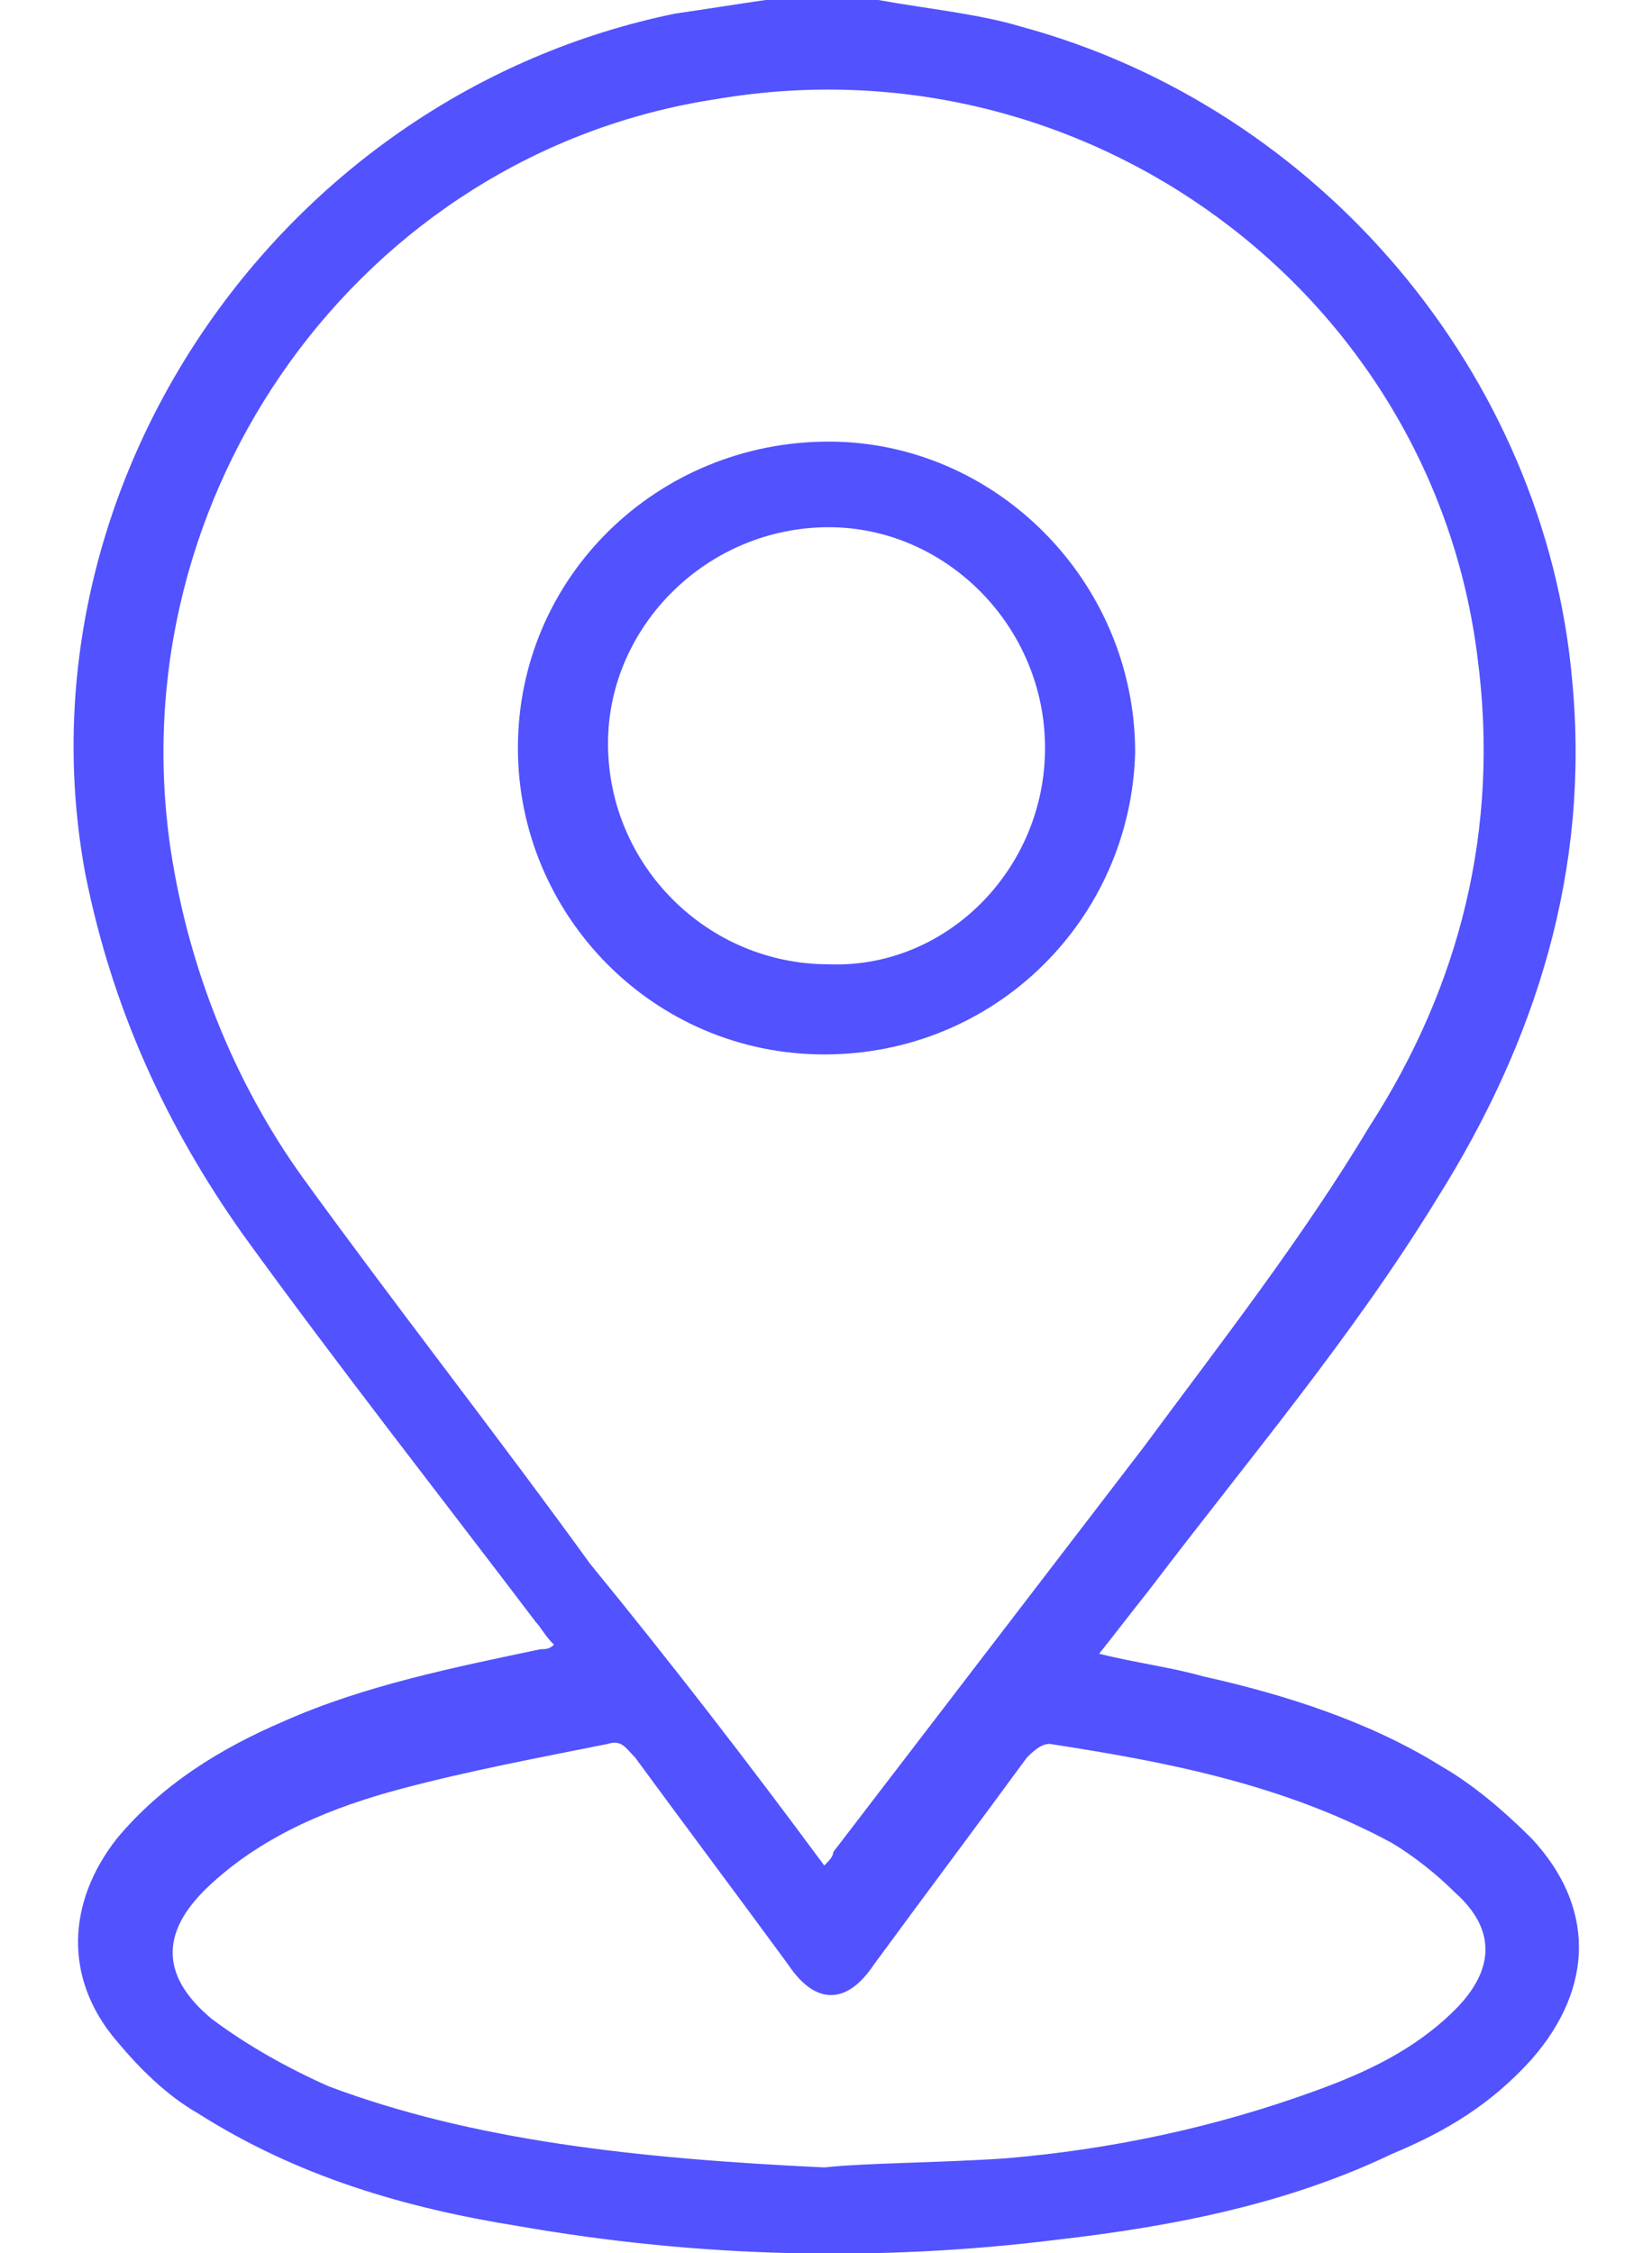
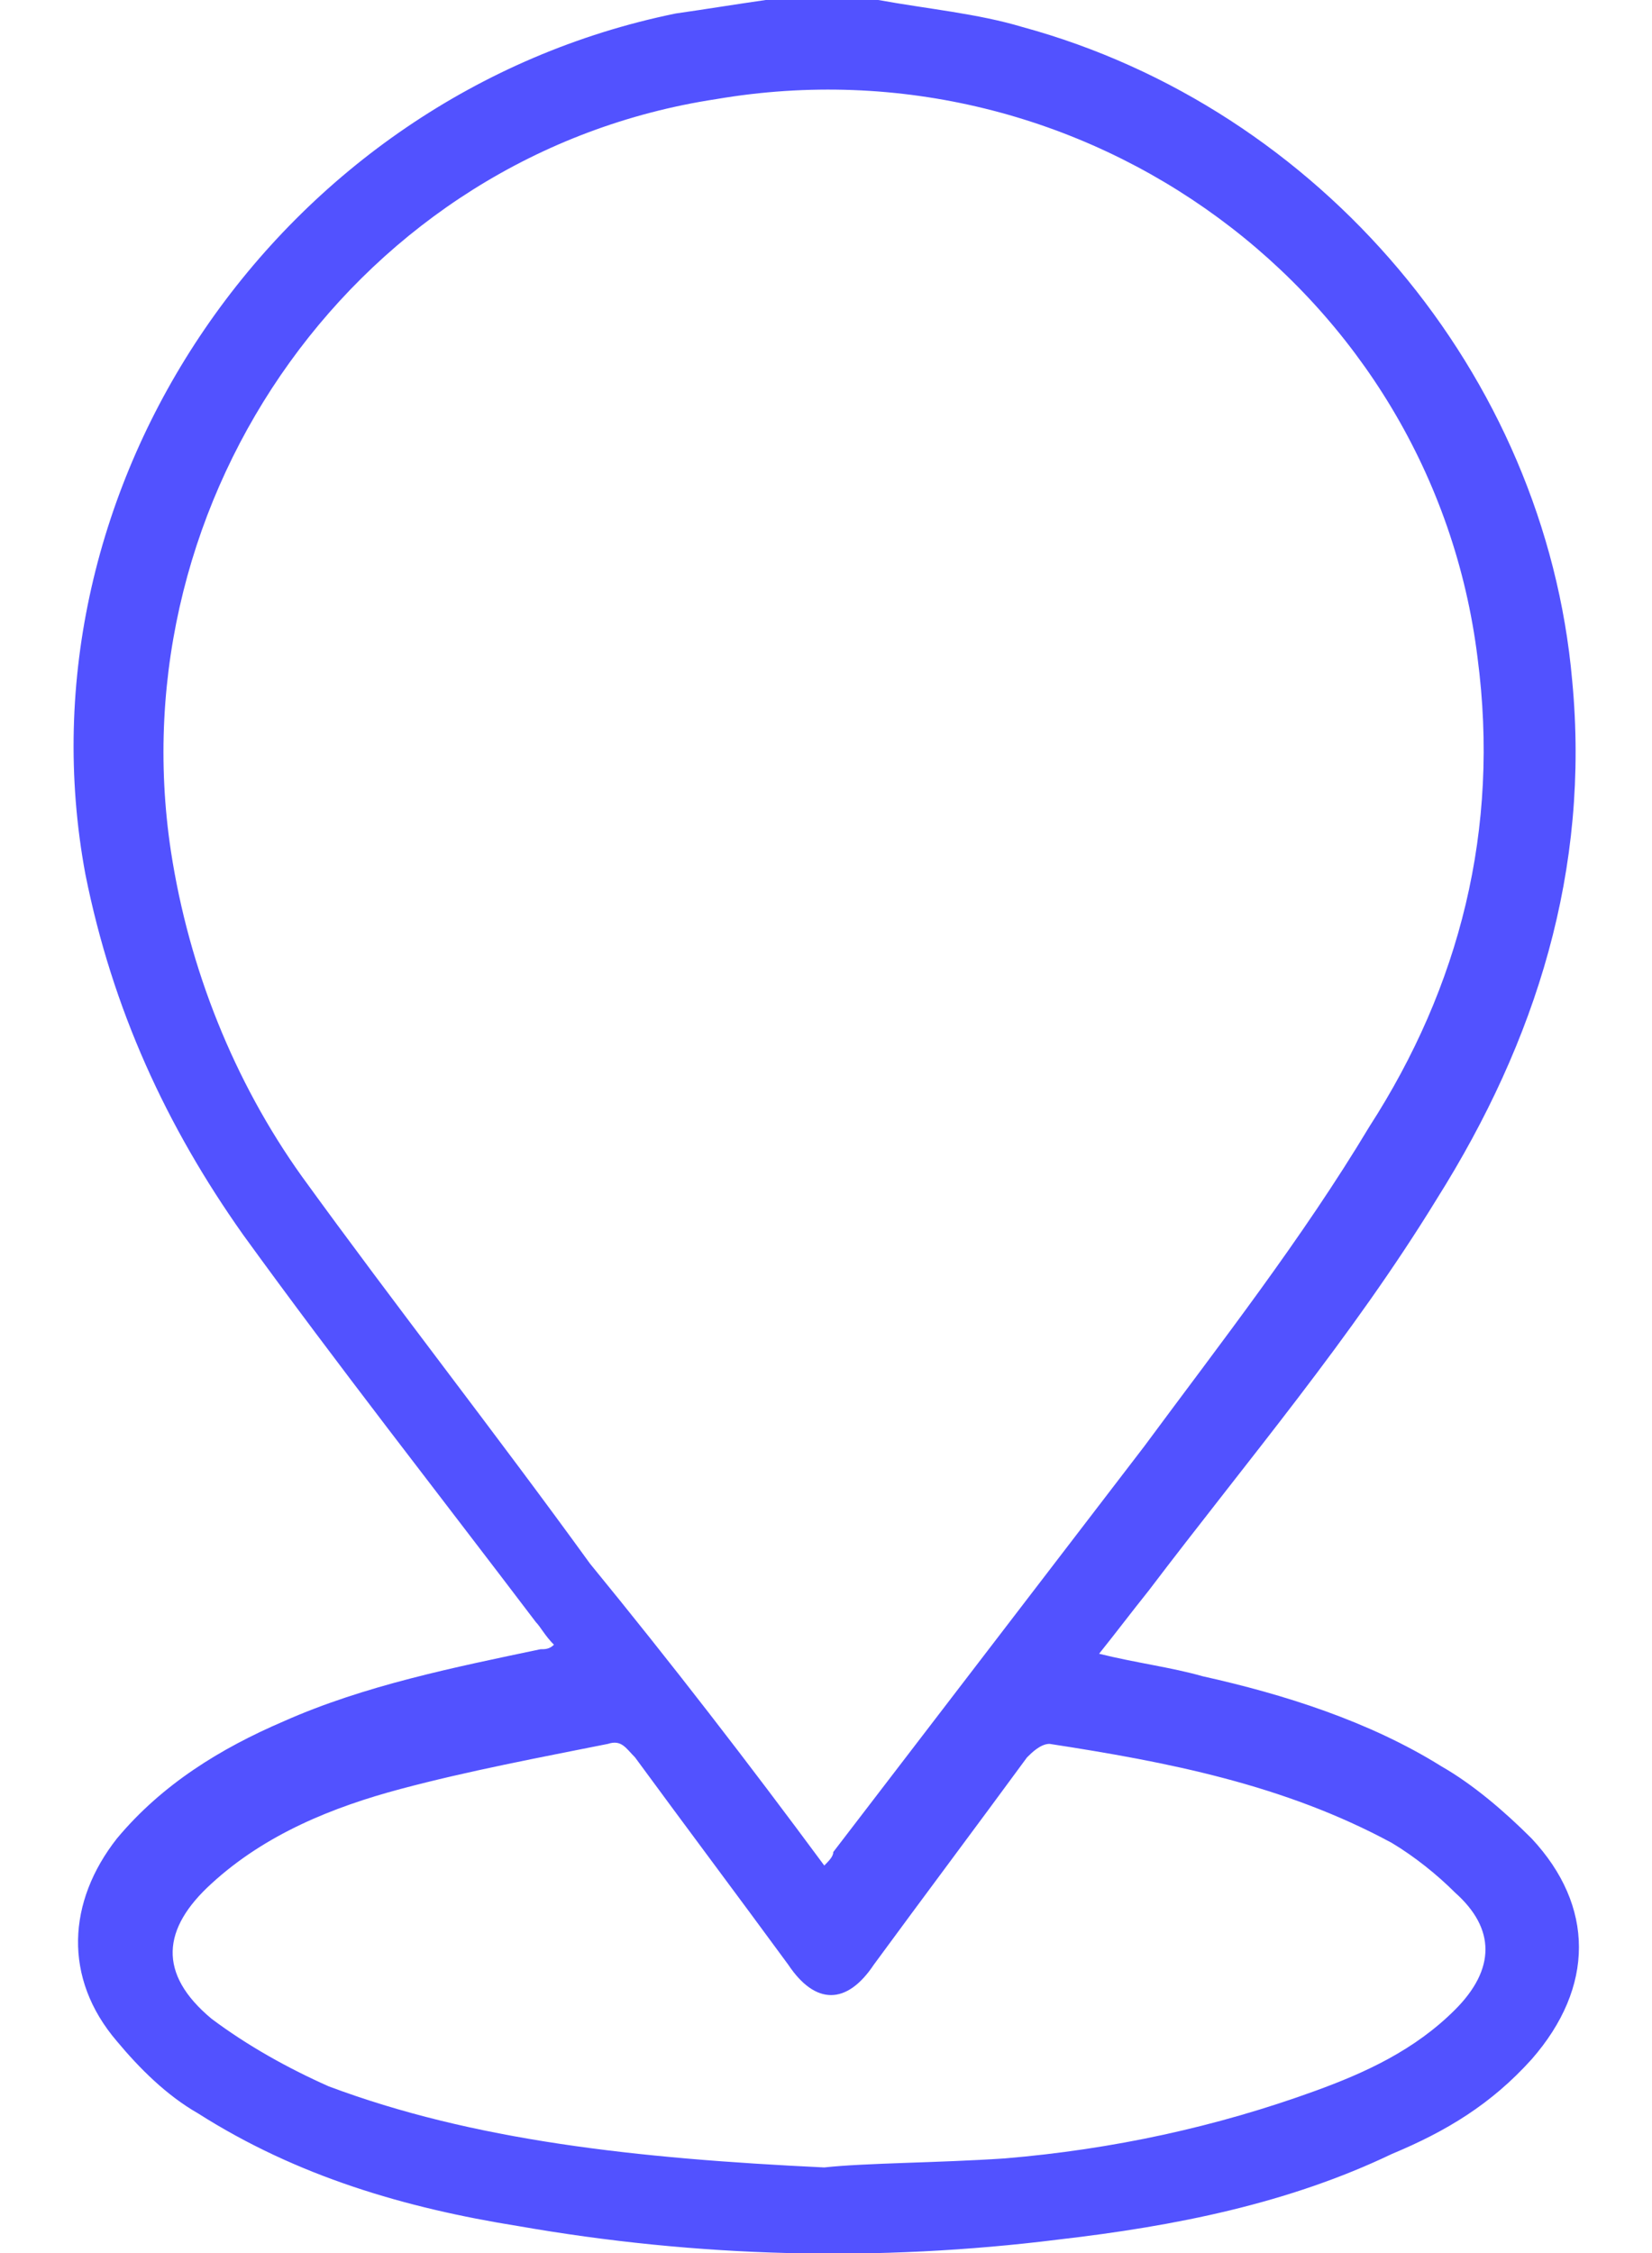
<svg xmlns="http://www.w3.org/2000/svg" width="22" height="30" viewBox="0 0 22 30" fill="none">
  <path d="M11.697 0C12.357 0.12 13.017 0.18 13.617 0.36C17.577 1.44 20.577 4.98 20.937 9.06C21.177 11.58 20.457 13.86 19.137 15.96C17.997 17.82 16.617 19.44 15.297 21.18C15.057 21.48 14.877 21.72 14.637 22.02C15.117 22.14 15.597 22.2 16.017 22.32C17.097 22.56 18.237 22.92 19.197 23.52C19.617 23.76 20.037 24.12 20.397 24.48C21.237 25.38 21.237 26.46 20.397 27.42C19.857 28.02 19.257 28.38 18.537 28.68C17.157 29.34 15.657 29.64 14.097 29.82C11.697 30.12 9.297 30.06 6.897 29.64C5.397 29.4 3.957 28.98 2.637 28.14C2.217 27.9 1.857 27.54 1.557 27.18C0.837 26.34 0.897 25.32 1.557 24.48C2.157 23.76 2.937 23.28 3.777 22.92C4.857 22.44 6.057 22.2 7.197 21.96C7.257 21.96 7.317 21.96 7.377 21.9C7.257 21.78 7.197 21.66 7.137 21.6C5.817 19.86 4.497 18.18 3.237 16.44C2.217 15 1.497 13.44 1.137 11.64C0.177 6.48 3.717 1.26 8.997 0.18C9.417 0.12 9.777 0.06 10.197 0C10.737 0 11.217 0 11.697 0ZM10.977 24.84C11.037 24.78 11.097 24.72 11.097 24.66C12.477 22.86 13.857 21.06 15.237 19.26C16.257 17.88 17.337 16.5 18.237 15C19.437 13.14 19.977 11.04 19.677 8.76C19.077 3.9 14.457 0.48 9.537 1.32C4.797 2.04 1.557 6.6 2.277 11.34C2.517 12.9 3.117 14.4 4.017 15.66C5.277 17.4 6.597 19.08 7.857 20.82C8.937 22.14 9.957 23.46 10.977 24.84ZM10.977 28.86C11.517 28.8 12.477 28.8 13.377 28.74C14.817 28.62 16.197 28.32 17.517 27.84C18.177 27.6 18.837 27.3 19.377 26.76C19.917 26.22 19.917 25.68 19.377 25.2C19.137 24.96 18.837 24.72 18.537 24.54C17.097 23.76 15.537 23.46 13.977 23.22C13.857 23.22 13.737 23.34 13.677 23.4C13.017 24.3 12.297 25.26 11.637 26.16C11.277 26.7 10.857 26.7 10.497 26.16C9.837 25.26 9.117 24.3 8.457 23.4C8.337 23.28 8.277 23.16 8.097 23.22C7.197 23.4 6.237 23.58 5.337 23.82C4.437 24.06 3.537 24.42 2.817 25.08C2.157 25.68 2.097 26.28 2.817 26.88C3.297 27.24 3.837 27.54 4.377 27.78C6.297 28.5 8.457 28.74 10.977 28.86Z" fill="#5252FF" />
-   <path d="M10.977 14.04C8.697 14.04 6.897 12.18 6.897 9.96C6.897 7.68 8.757 5.88 11.037 5.88C13.257 5.88 15.117 7.74 15.117 10.02C15.057 12.24 13.257 14.04 10.977 14.04ZM13.917 9.96C13.917 8.34 12.597 7.02 11.037 7.02C9.417 7.02 8.097 8.34 8.097 9.9C8.097 11.52 9.417 12.84 11.037 12.84C12.597 12.9 13.917 11.58 13.917 9.96Z" fill="#5252FF" />
</svg>